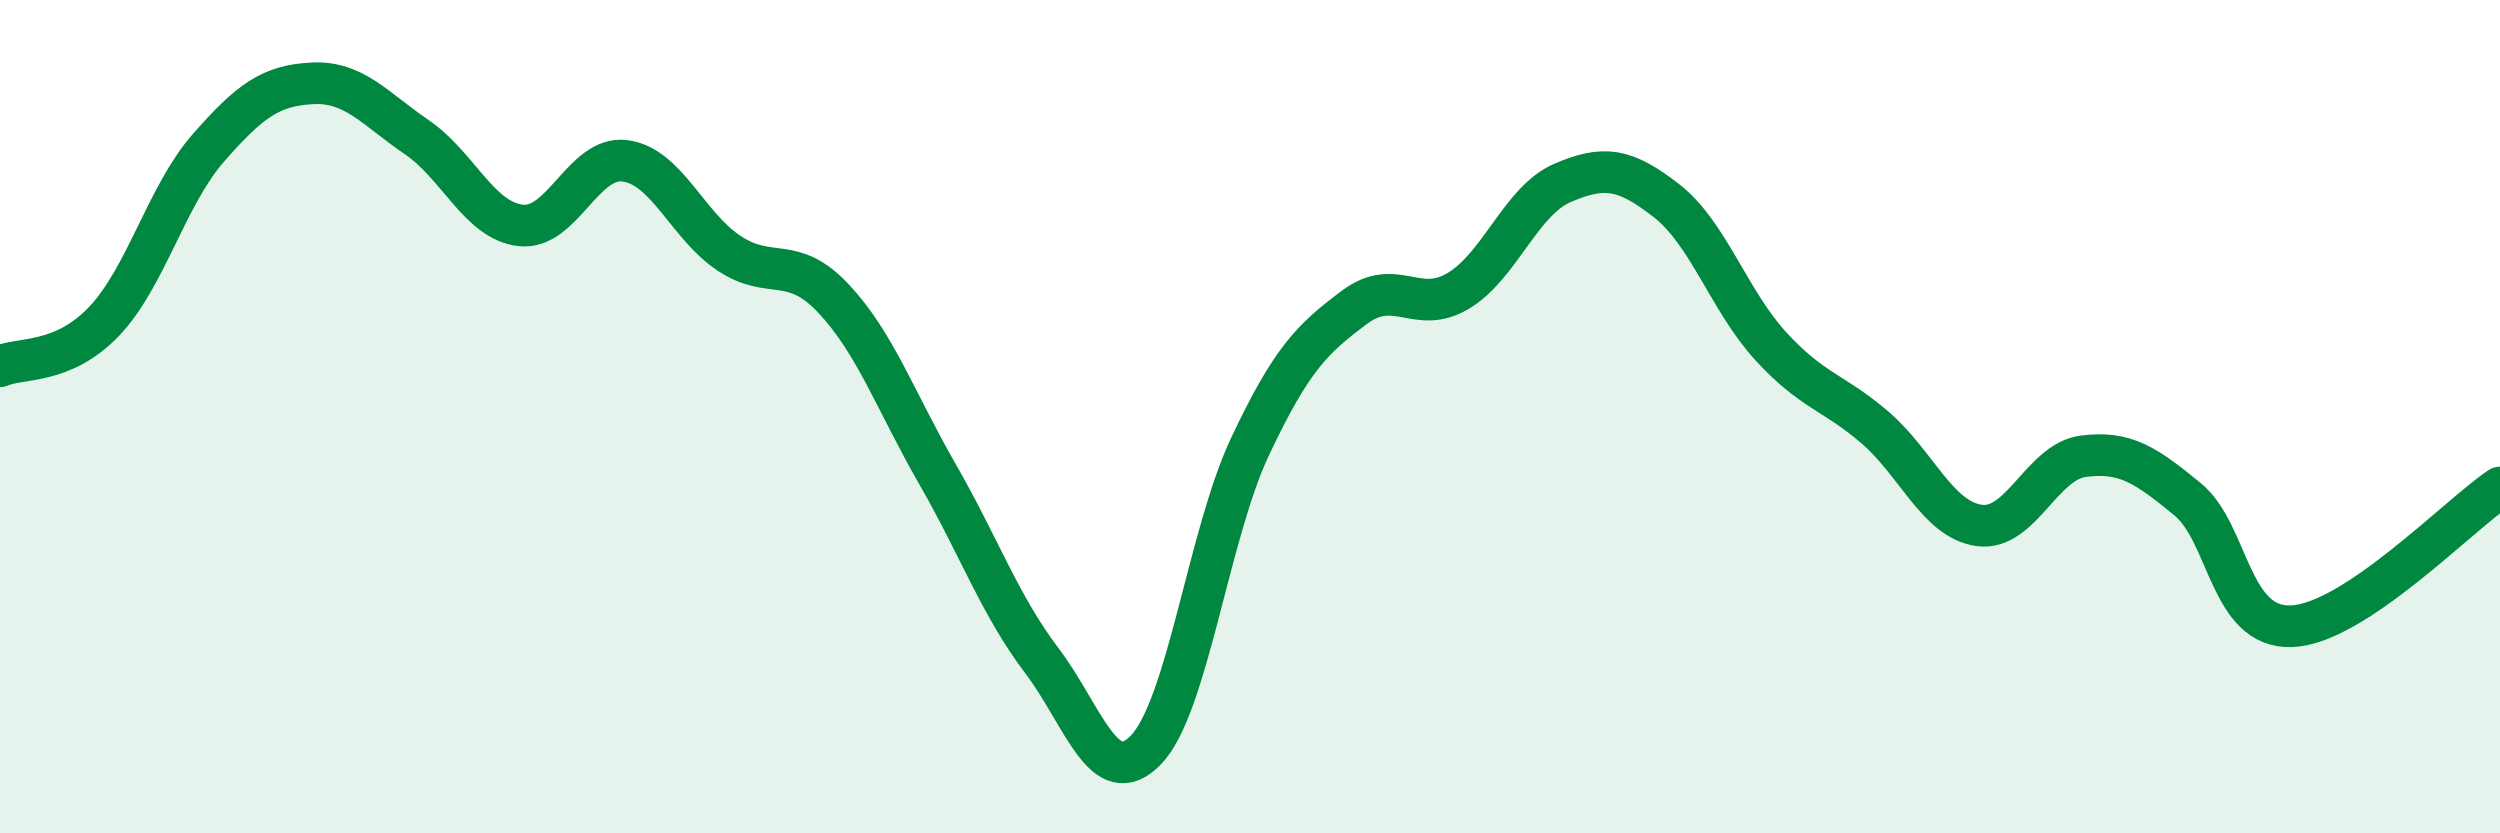
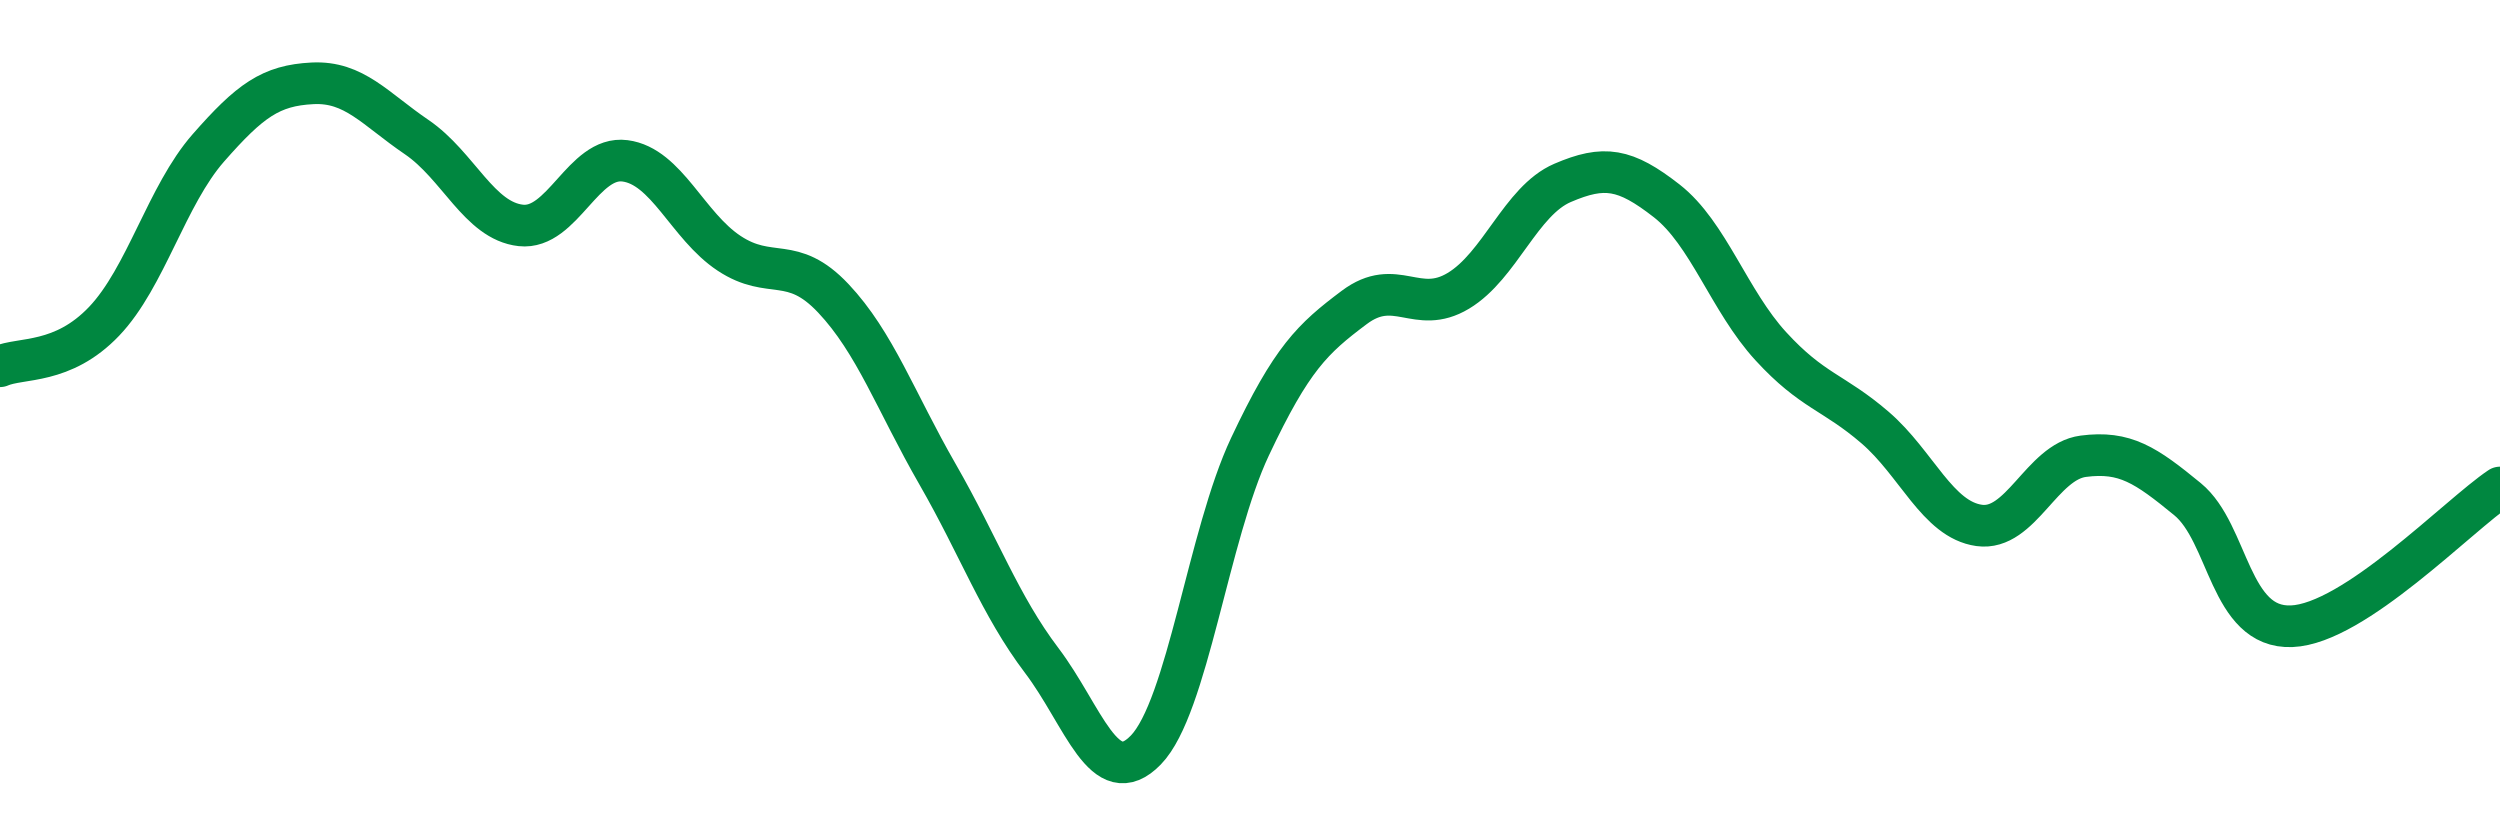
<svg xmlns="http://www.w3.org/2000/svg" width="60" height="20" viewBox="0 0 60 20">
-   <path d="M 0,8.79 C 0.5,8.57 1.5,8.76 2.5,7.71 C 3.5,6.66 4,4.69 5,3.55 C 6,2.41 6.5,2.05 7.5,2 C 8.5,1.95 9,2.61 10,3.29 C 11,3.97 11.5,5.3 12.5,5.41 C 13.5,5.52 14,3.73 15,3.86 C 16,3.99 16.5,5.42 17.5,6.08 C 18.5,6.74 19,6.1 20,7.16 C 21,8.22 21.5,9.64 22.5,11.38 C 23.5,13.12 24,14.53 25,15.85 C 26,17.17 26.5,19.03 27.5,18 C 28.5,16.97 29,12.84 30,10.72 C 31,8.6 31.5,8.13 32.5,7.38 C 33.5,6.63 34,7.58 35,6.98 C 36,6.38 36.5,4.82 37.5,4.39 C 38.5,3.96 39,4.04 40,4.82 C 41,5.6 41.5,7.22 42.5,8.31 C 43.5,9.4 44,9.4 45,10.26 C 46,11.12 46.5,12.47 47.5,12.61 C 48.5,12.75 49,11.08 50,10.95 C 51,10.82 51.5,11.16 52.5,11.98 C 53.5,12.8 53.5,15.09 55,15.03 C 56.5,14.97 59,12.37 60,11.7L60 20L0 20Z" fill="#008740" opacity="0.1" stroke-linecap="round" stroke-linejoin="round" />
  <path d="M 0,8.79 C 0.5,8.57 1.5,8.76 2.5,7.71 C 3.5,6.66 4,4.69 5,3.55 C 6,2.41 6.5,2.05 7.5,2 C 8.5,1.95 9,2.61 10,3.29 C 11,3.97 11.5,5.3 12.5,5.41 C 13.5,5.52 14,3.73 15,3.86 C 16,3.99 16.5,5.42 17.5,6.08 C 18.5,6.74 19,6.1 20,7.16 C 21,8.22 21.5,9.64 22.5,11.38 C 23.5,13.12 24,14.53 25,15.85 C 26,17.17 26.5,19.03 27.5,18 C 28.5,16.97 29,12.84 30,10.72 C 31,8.6 31.5,8.13 32.5,7.38 C 33.5,6.63 34,7.58 35,6.98 C 36,6.38 36.5,4.82 37.5,4.39 C 38.5,3.96 39,4.04 40,4.82 C 41,5.6 41.5,7.22 42.5,8.31 C 43.5,9.4 44,9.4 45,10.26 C 46,11.12 46.5,12.47 47.5,12.61 C 48.5,12.75 49,11.08 50,10.95 C 51,10.82 51.5,11.16 52.5,11.98 C 53.5,12.8 53.5,15.09 55,15.03 C 56.5,14.97 59,12.37 60,11.7" stroke="#008740" stroke-width="1" fill="none" stroke-linecap="round" stroke-linejoin="round" />
</svg>